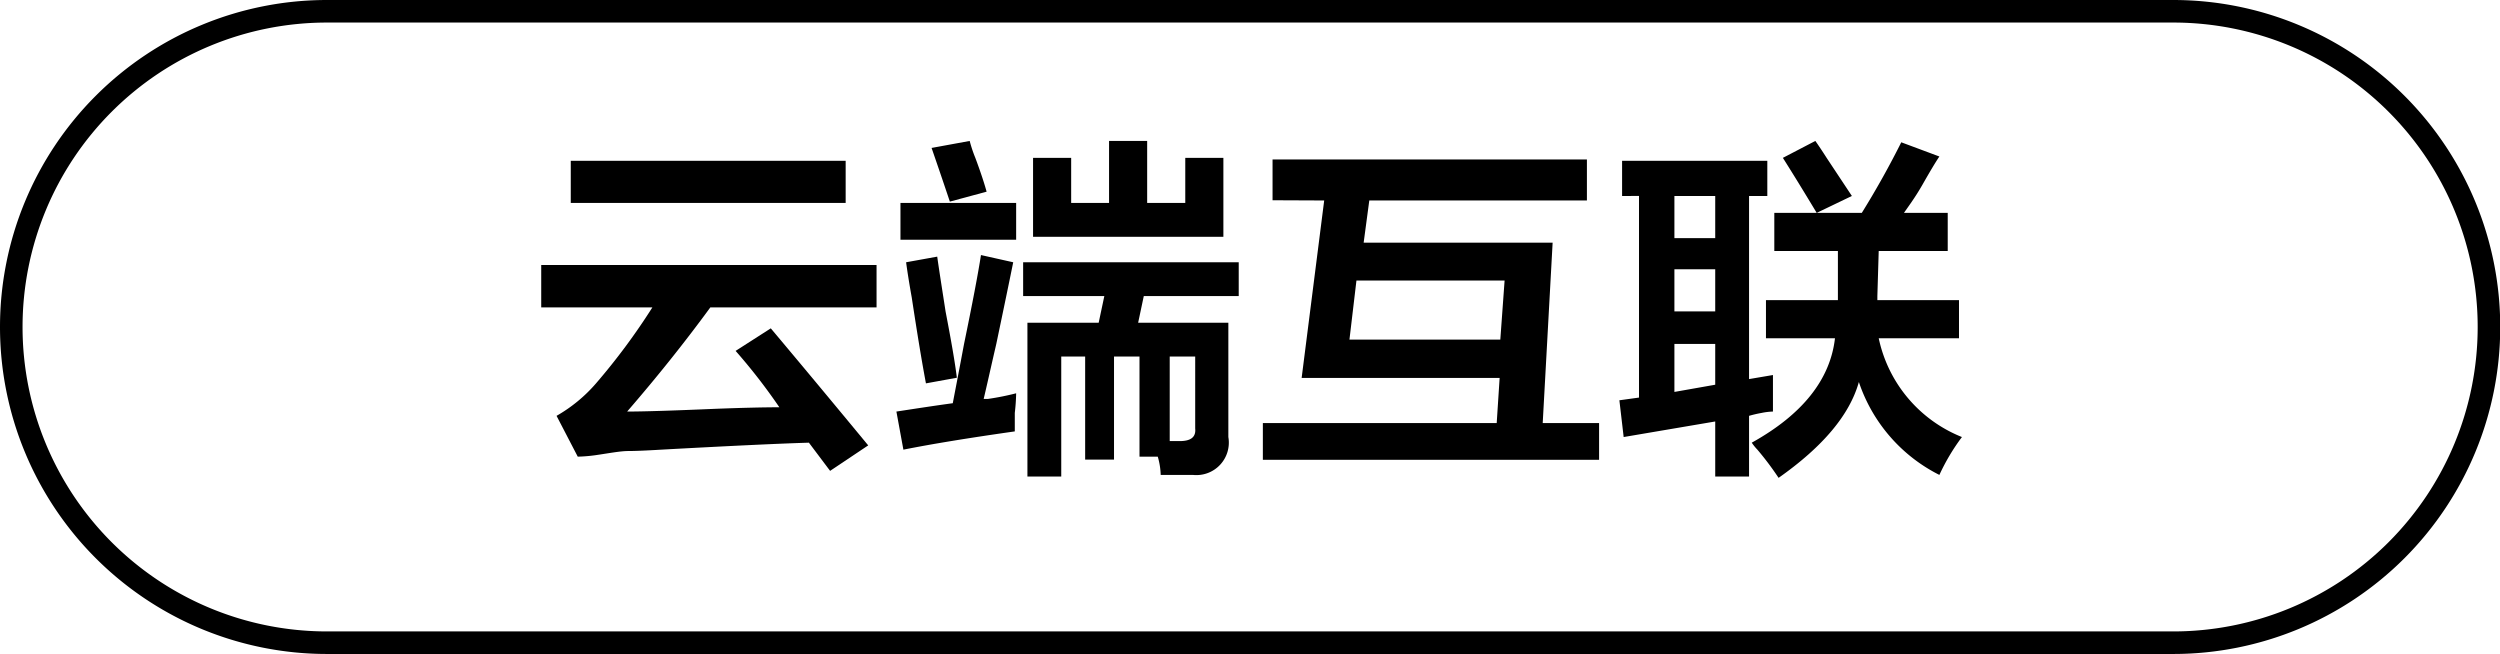
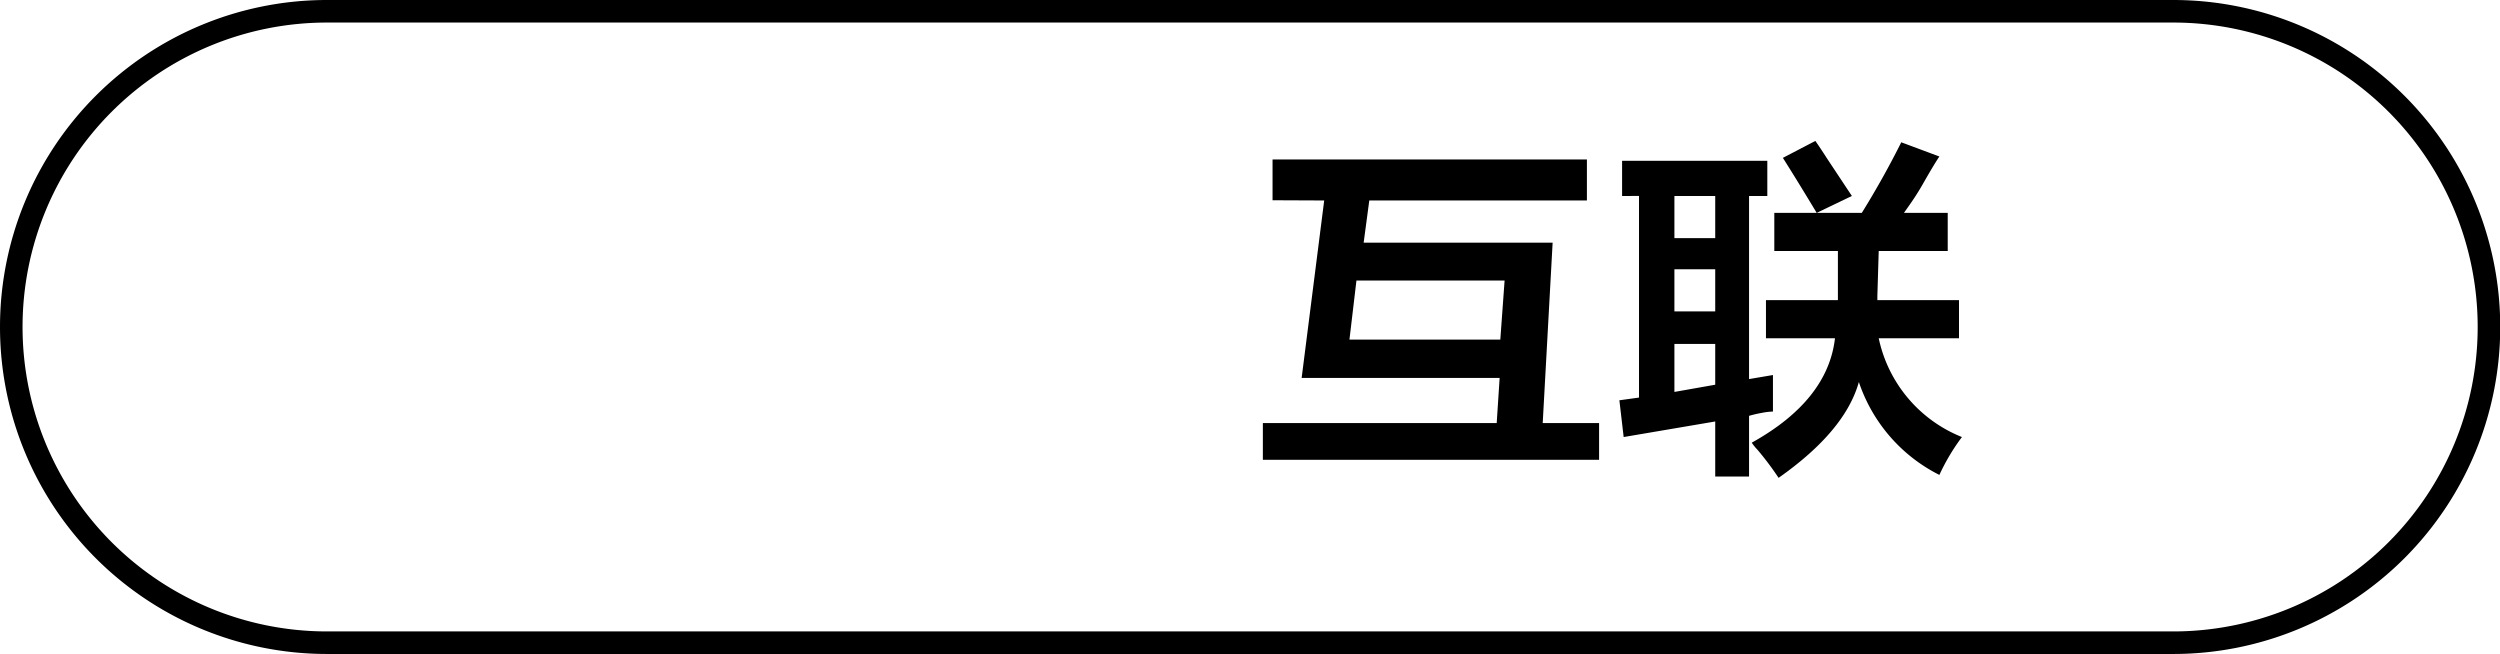
<svg xmlns="http://www.w3.org/2000/svg" id="图层_1" data-name="图层 1" width="110.86" height="29" viewBox="0 0 110.86 29">
  <g>
-     <path d="M451.28,312.56v-1.88h14.87v1.88h-7.37q-1.69,2.31-3.69,4.62,1.07,0,3.87-.12c1.3-.05,2.25-.07,2.88-.07a25.75,25.75,0,0,0-1.94-2.5l1.56-1q2,2.38,4.32,5.19l-1.69,1.13-.94-1.25q-2,.06-6.56.31-1,.06-1.44.06c-.37,0-.87.1-1.5.19a6.78,6.78,0,0,1-.75.06l-.94-1.81a6.68,6.68,0,0,0,1.75-1.44,28.66,28.66,0,0,0,2.5-3.37Zm1.31-4.63v-1.87h12.19v1.87Z" transform="translate(-427.28 -298.93)" />
-     <path d="M467.34,318.87l-.31-1.69c.79-.12,1.62-.25,2.5-.37.12-.63.29-1.5.5-2.63.37-1.79.62-3.1.75-3.94l1.43.32c-.16.79-.41,2-.75,3.62-.25,1.08-.43,1.9-.56,2.44h.19a11.88,11.88,0,0,0,1.25-.25,8.61,8.61,0,0,1-.06.87v.82C470.24,318.35,468.59,318.62,467.34,318.87Zm-.13-9.31v-1.63h5.13v1.63Zm1.13,6.37q-.25-1.31-.63-3.81c-.12-.67-.2-1.19-.25-1.56l1.38-.25c.08.58.21,1.39.37,2.43.25,1.3.42,2.27.5,2.94Zm1.06-8.06c-.25-.75-.52-1.54-.81-2.38l1.69-.31a5.82,5.82,0,0,0,.25.75c.25.67.41,1.17.5,1.5Zm3.25,4.19v-1.5h9.56v1.5H478l-.25,1.18h4v5.07a1.44,1.44,0,0,1-1.57,1.68h-1.43a3.18,3.18,0,0,0-.13-.81h-.81v-4.44h-1.13v4.57H475.4v-4.57h-1.06v5.32h-1.5v-6.82H476l.25-1.18Zm.44-2.63v-3.5h1.69v2h1.68v-2.75h1.69v2.75h1.69v-2h1.69v3.5Zm7.19,5.31h-1.13v3.75h.44c.5,0,.73-.18.69-.56Z" transform="translate(-427.28 -298.93)" />
    <path d="M483.71,307.81V306h13.94v1.82H488l-.25,1.87h8.38l-.44,8h2.5v1.63H483.28v-1.63h10.37l.13-2H485l1-7.87ZM494,311.37h-6.57l-.31,2.62h6.69Z" transform="translate(-427.28 -298.93)" />
    <path d="M499.21,307.62v-1.56h6.44v1.56h-.81v8.12l1.06-.18v1.62a2.86,2.86,0,0,0-.5.06,5.45,5.45,0,0,0-.56.13v2.69h-1.5v-2.44l-4.06.69-.19-1.63.87-.12v-8.94Zm2.32,0v1.87h1.81v-1.87Zm0,3.25v1.87h1.81v-1.87Zm0,5.44,1.81-.32v-1.81h-1.81Zm4.43-6.25v-1.69h3.88c.67-1.08,1.25-2.13,1.75-3.13l1.69.63c-.17.25-.42.67-.75,1.25s-.65,1-.82,1.25h1.94v1.69h-3.06l-.06,2v.18h3.62v1.69h-3.56a6.07,6.07,0,0,0,3.69,4.38,9.21,9.21,0,0,0-1,1.68,7.15,7.15,0,0,1-3.57-4.12c-.41,1.46-1.6,2.87-3.56,4.25a13.23,13.23,0,0,0-.94-1.25,2.24,2.24,0,0,1-.25-.31c2.25-1.25,3.48-2.8,3.69-4.63h-3.06v-1.69h3.19v-2.18Zm1.88-1.69c-.5-.83-1-1.65-1.5-2.44l1.44-.75c.12.17.29.42.5.75l1.12,1.69Z" transform="translate(-427.28 -298.93)" />
  </g>
  <path d="M523.65,327.93H441.78a14.5,14.5,0,0,1,0-29h81.87a14.5,14.5,0,0,1,0,29Zm-81.87-28a13.5,13.5,0,0,0,0,27h81.87a13.5,13.5,0,0,0,0-27Z" transform="translate(-427.28 -298.93)" />
</svg>